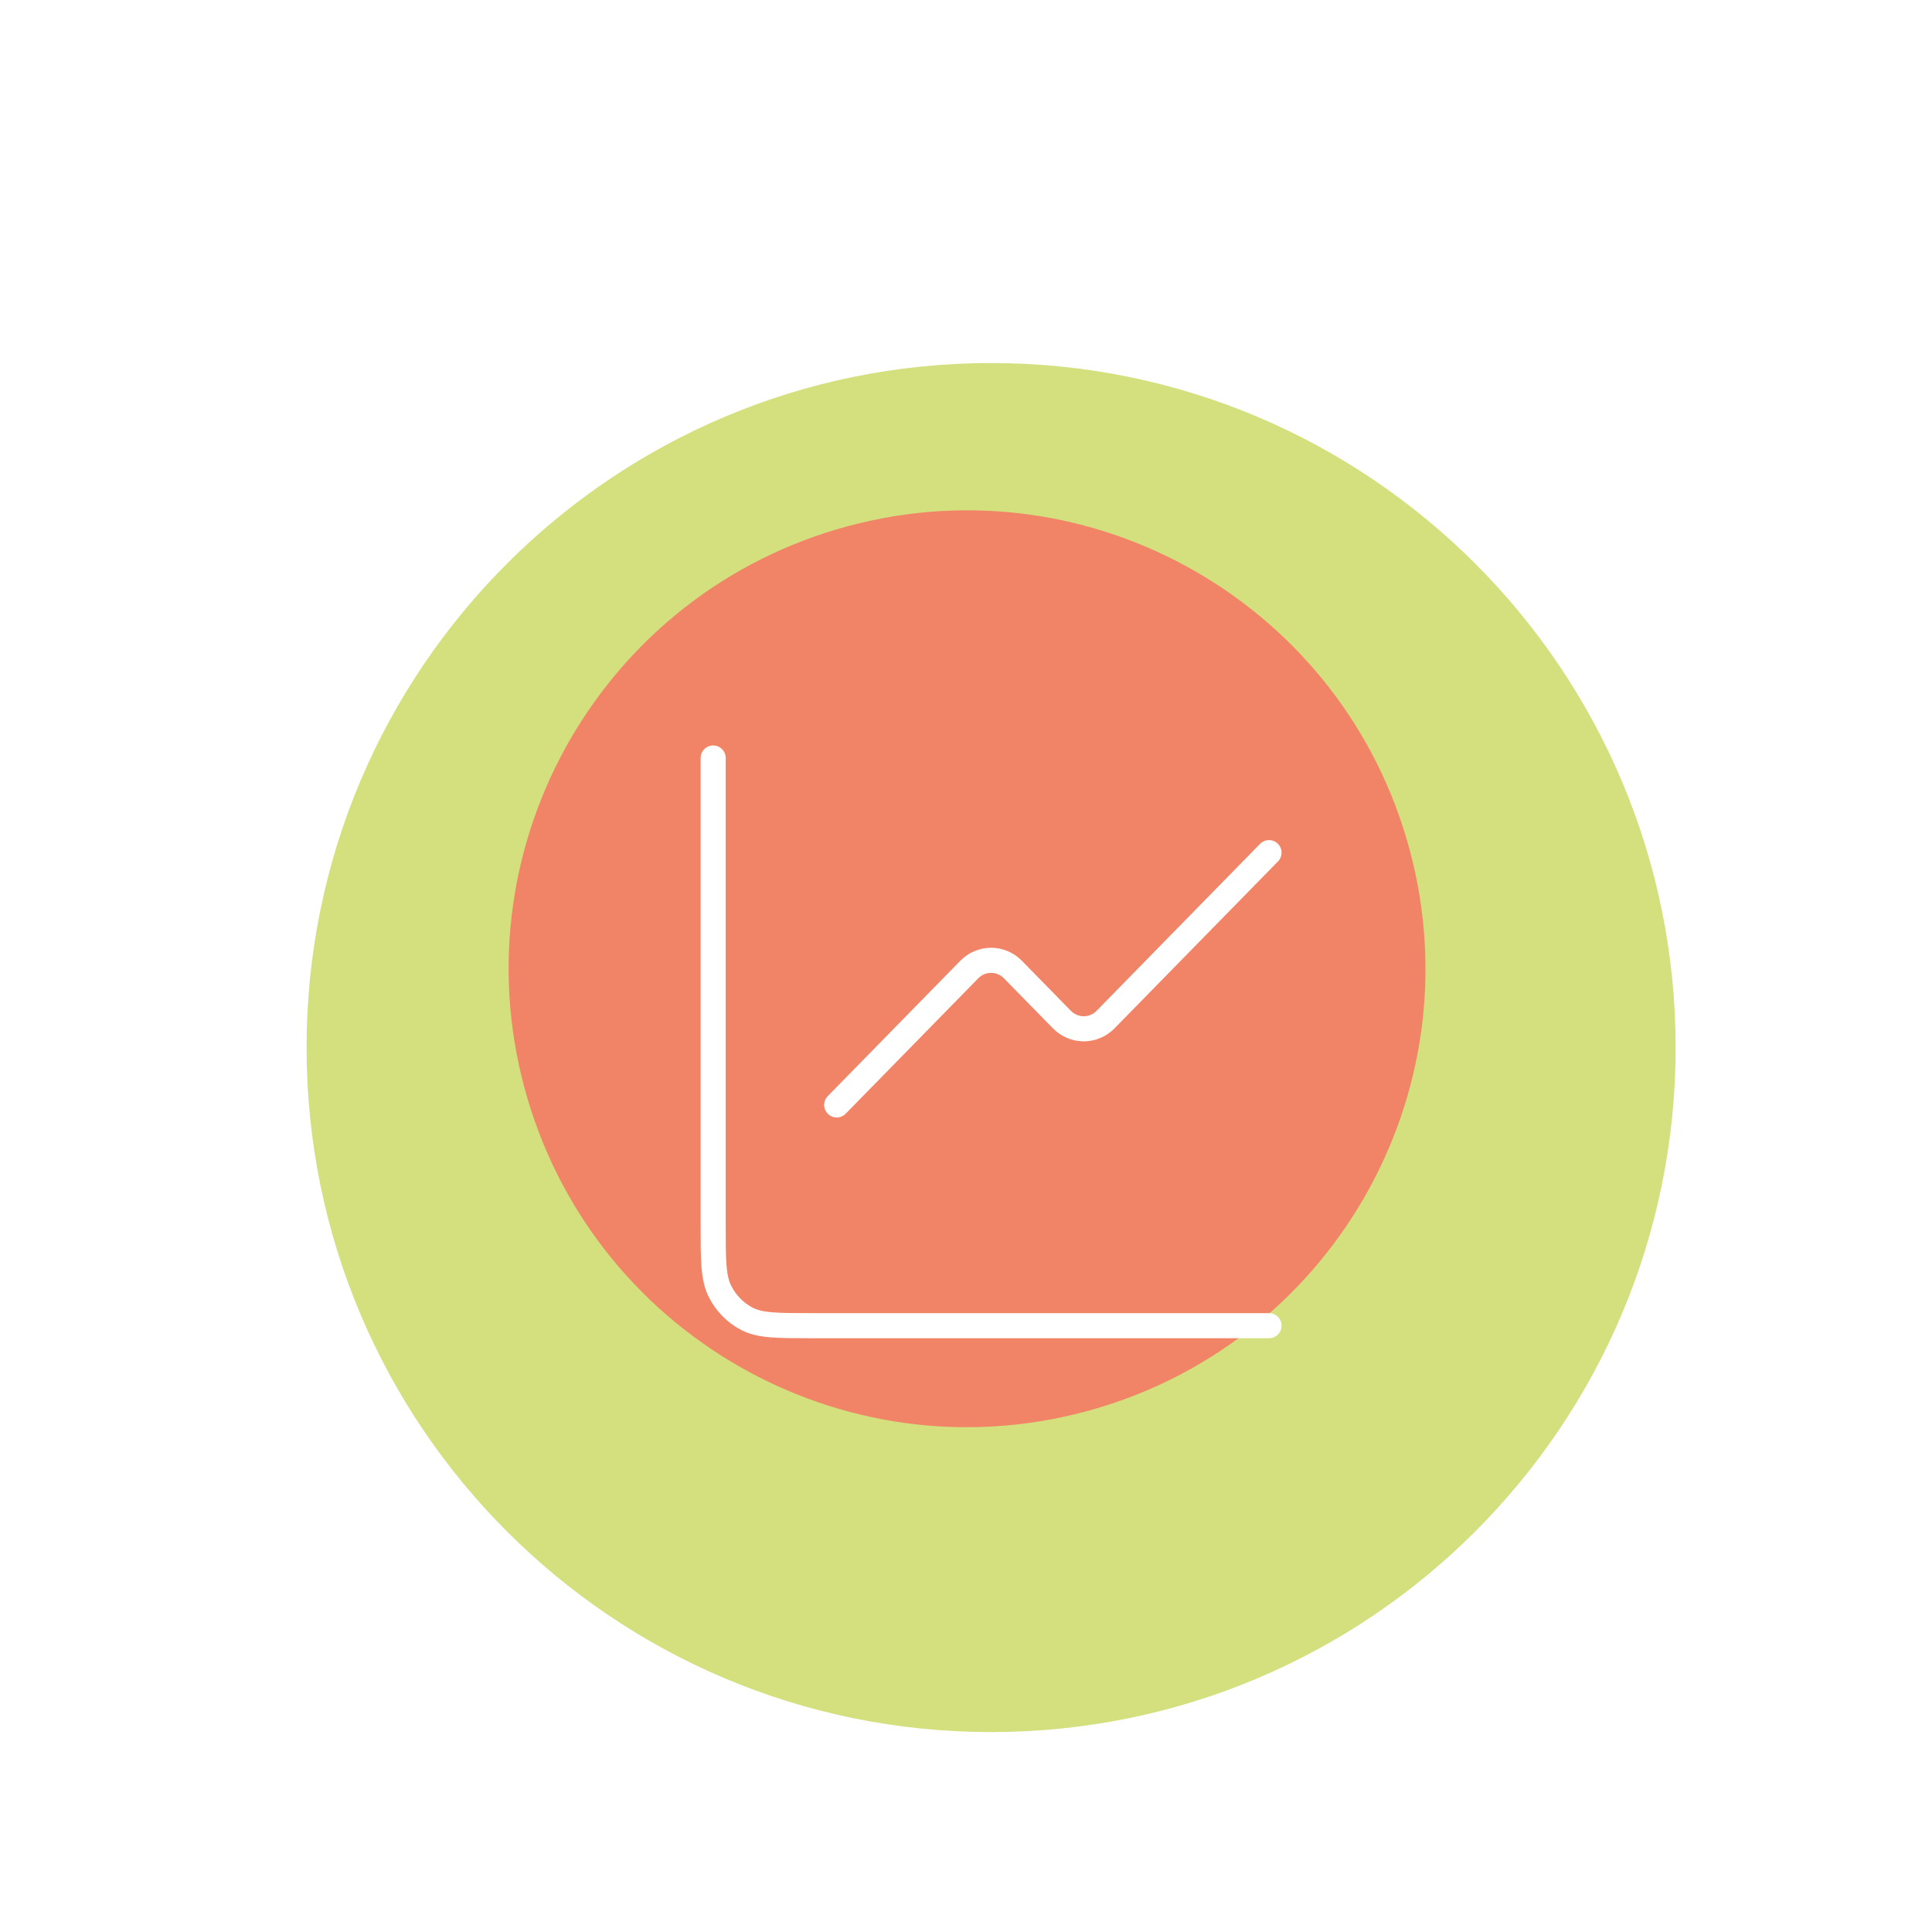
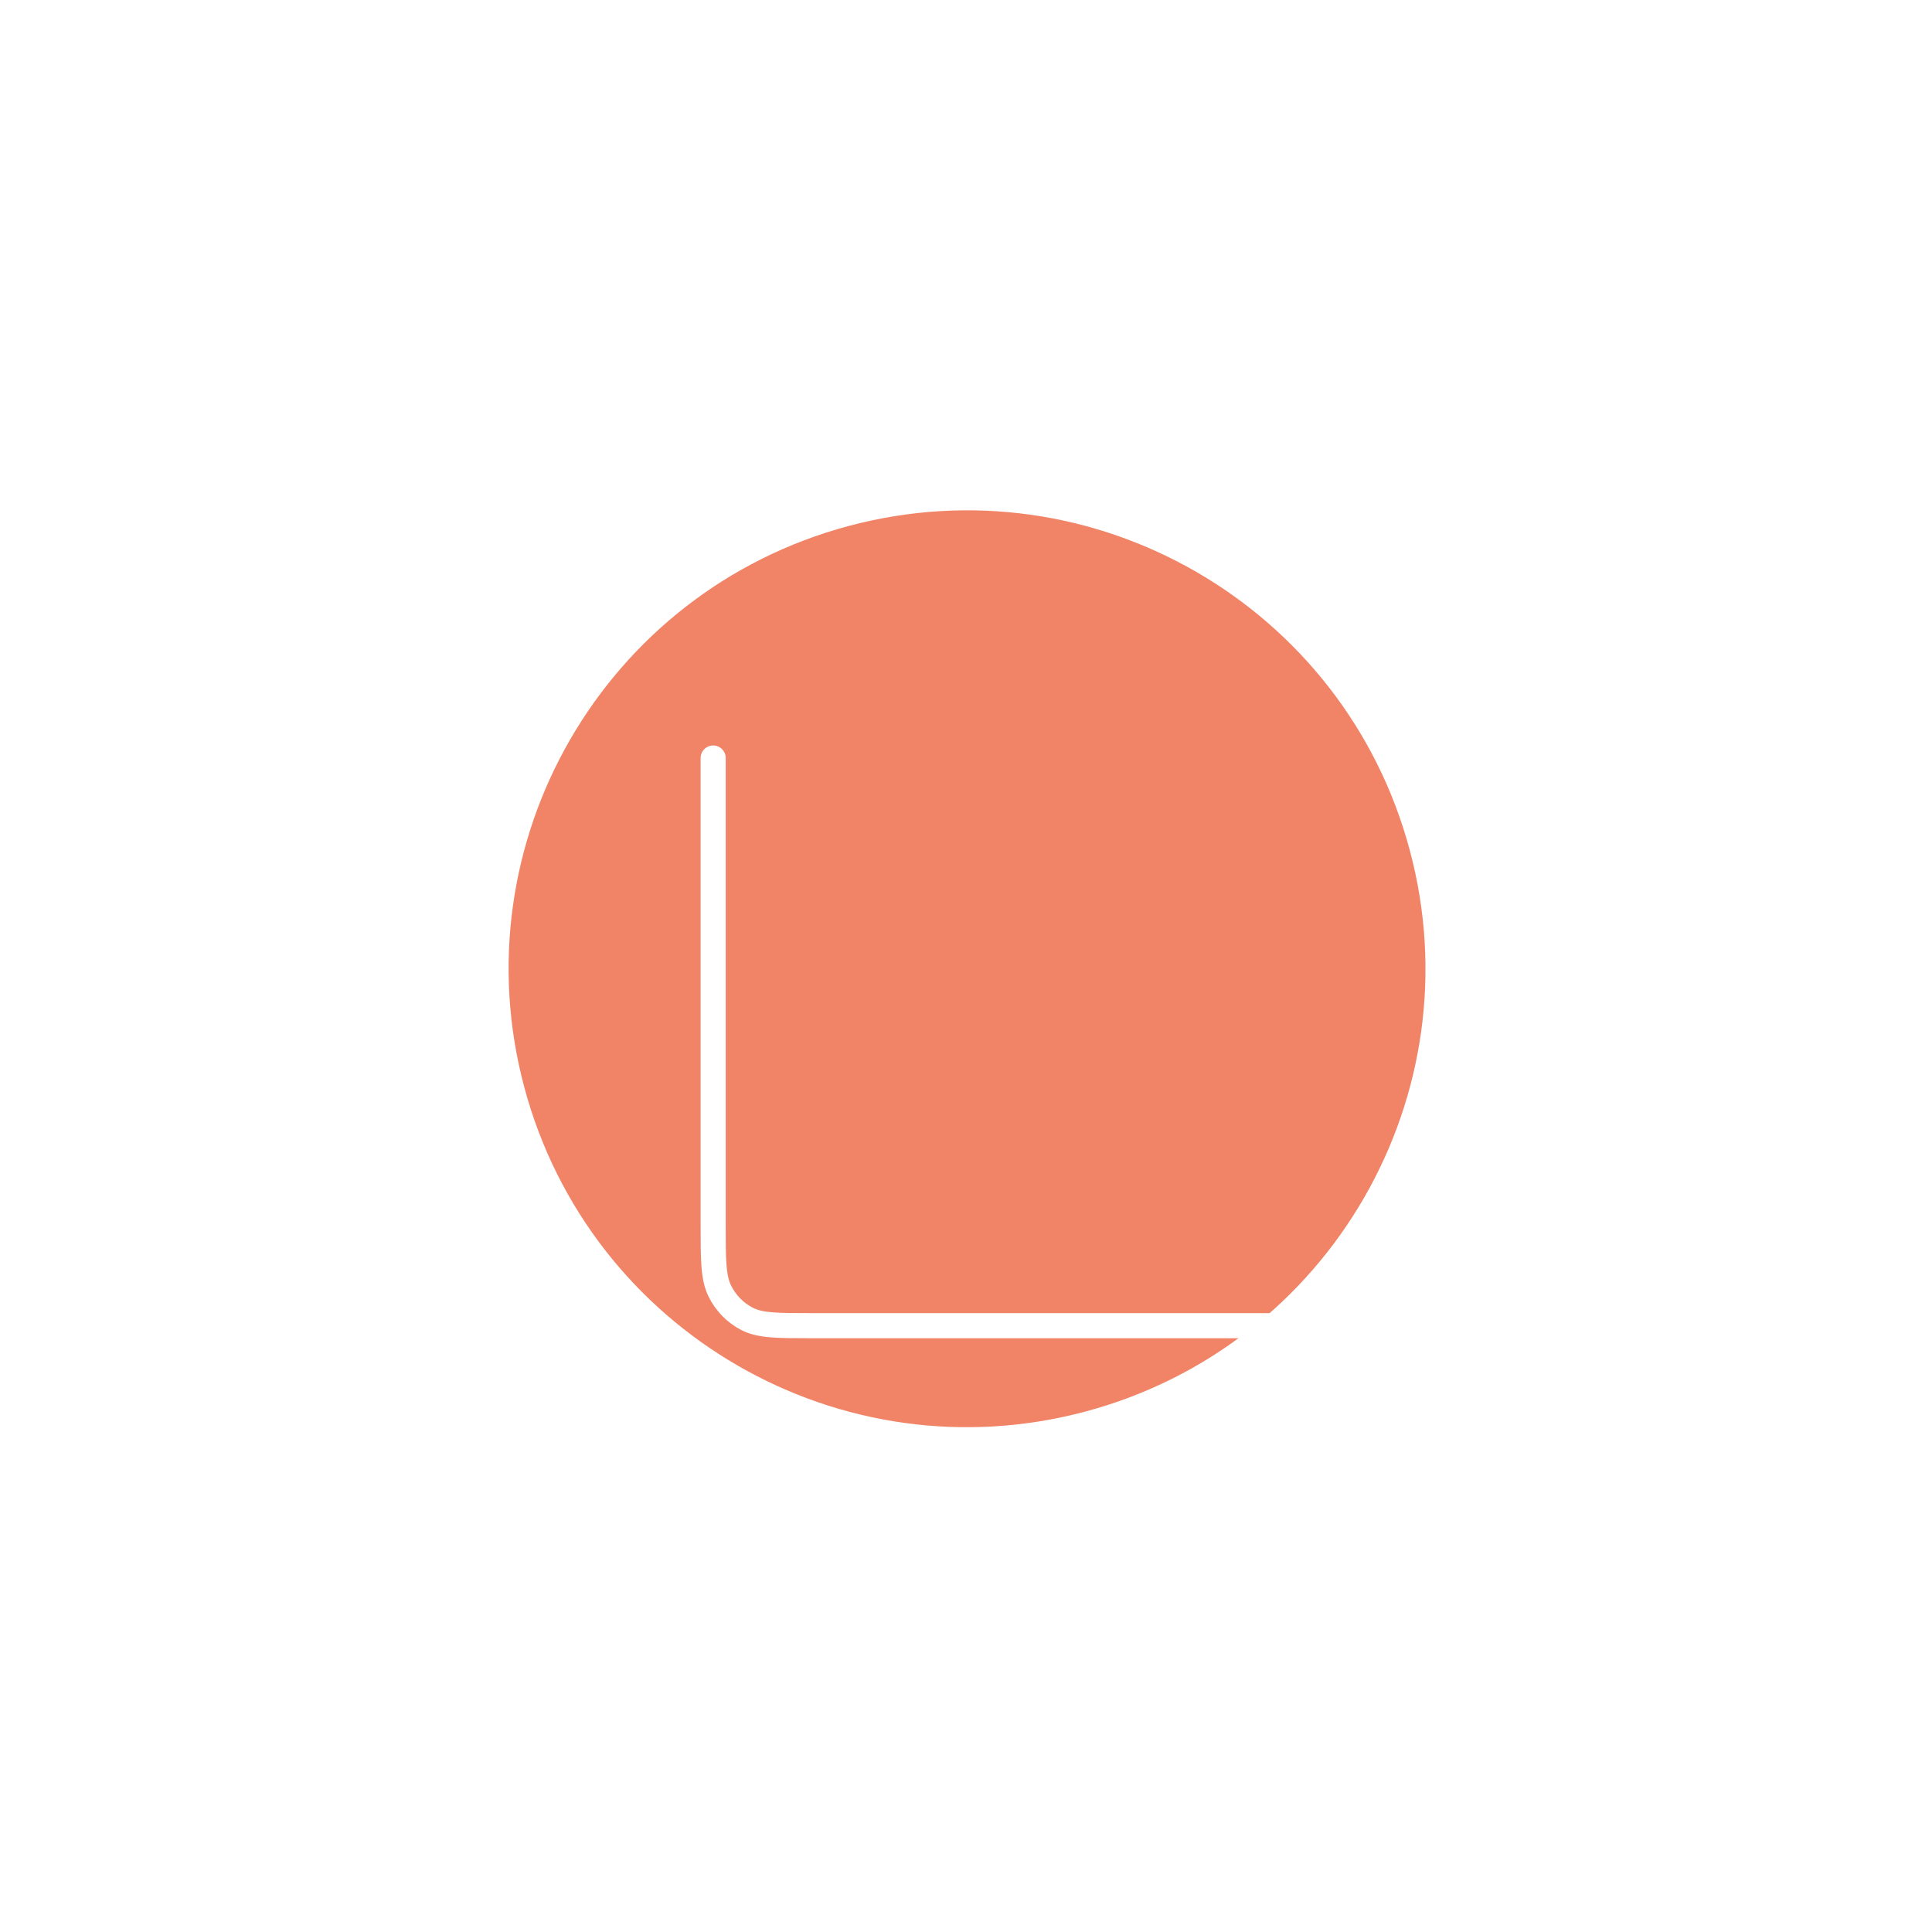
<svg xmlns="http://www.w3.org/2000/svg" width="154" height="154" viewBox="0 0 154 154" fill="none">
-   <path d="M24.437 83.501C24.437 113.636 48.865 138.064 79 138.064C109.135 138.064 133.564 113.636 133.564 83.501C133.564 53.366 109.135 28.938 79 28.938C48.865 28.938 24.437 53.366 24.437 83.501Z" fill="url(#paint0_linear_5396_26745)" />
  <g filter="url(#filter0_f_5396_26745)">
    <path d="M112.372 67.765C107.15 48.275 87.117 36.709 67.627 41.931C48.138 47.154 36.572 67.186 41.794 86.676C47.016 106.165 67.049 117.731 86.539 112.509C106.028 107.287 117.594 87.254 112.372 67.765Z" fill="url(#paint1_linear_5396_26745)" />
  </g>
-   <path d="M101.153 67.965L88.124 81.27C87.663 81.742 87.037 82.006 86.384 82.006C85.732 82.006 85.106 81.742 84.644 81.27L80.74 77.284C80.279 76.812 79.653 76.547 79 76.547C78.347 76.547 77.721 76.812 77.26 77.284L66.693 88.075" stroke="white" stroke-width="2" stroke-linecap="round" stroke-linejoin="round" />
  <path d="M56.847 60.422V97.626C56.847 100.441 56.847 101.849 57.384 102.925C57.856 103.871 58.609 104.64 59.535 105.122C60.589 105.67 61.967 105.67 64.724 105.67H101.153" stroke="white" stroke-width="2" stroke-linecap="round" />
  <defs>
    <filter id="filter0_f_5396_26745" x="0.54" y="0.676" width="153.086" height="153.086" filterUnits="userSpaceOnUse" color-interpolation-filters="sRGB">
      <feFlood flood-opacity="0" result="BackgroundImageFix" />
      <feBlend mode="normal" in="SourceGraphic" in2="BackgroundImageFix" result="shape" />
      <feGaussianBlur stdDeviation="20" result="effect1_foregroundBlur_5396_26745" />
    </filter>
    <linearGradient id="paint0_linear_5396_26745" x1="7.617" y1="-35.17" x2="111.389" y2="137.76" gradientUnits="userSpaceOnUse">
      <stop offset="1" stop-color="#D4E07D" />
    </linearGradient>
    <linearGradient id="paint1_linear_5396_26745" x1="87.439" y1="68.755" x2="44.225" y2="14.628" gradientUnits="userSpaceOnUse">
      <stop offset="0.661" stop-color="#F18467" />
      <stop offset="1" stop-color="#333936" />
    </linearGradient>
  </defs>
</svg>